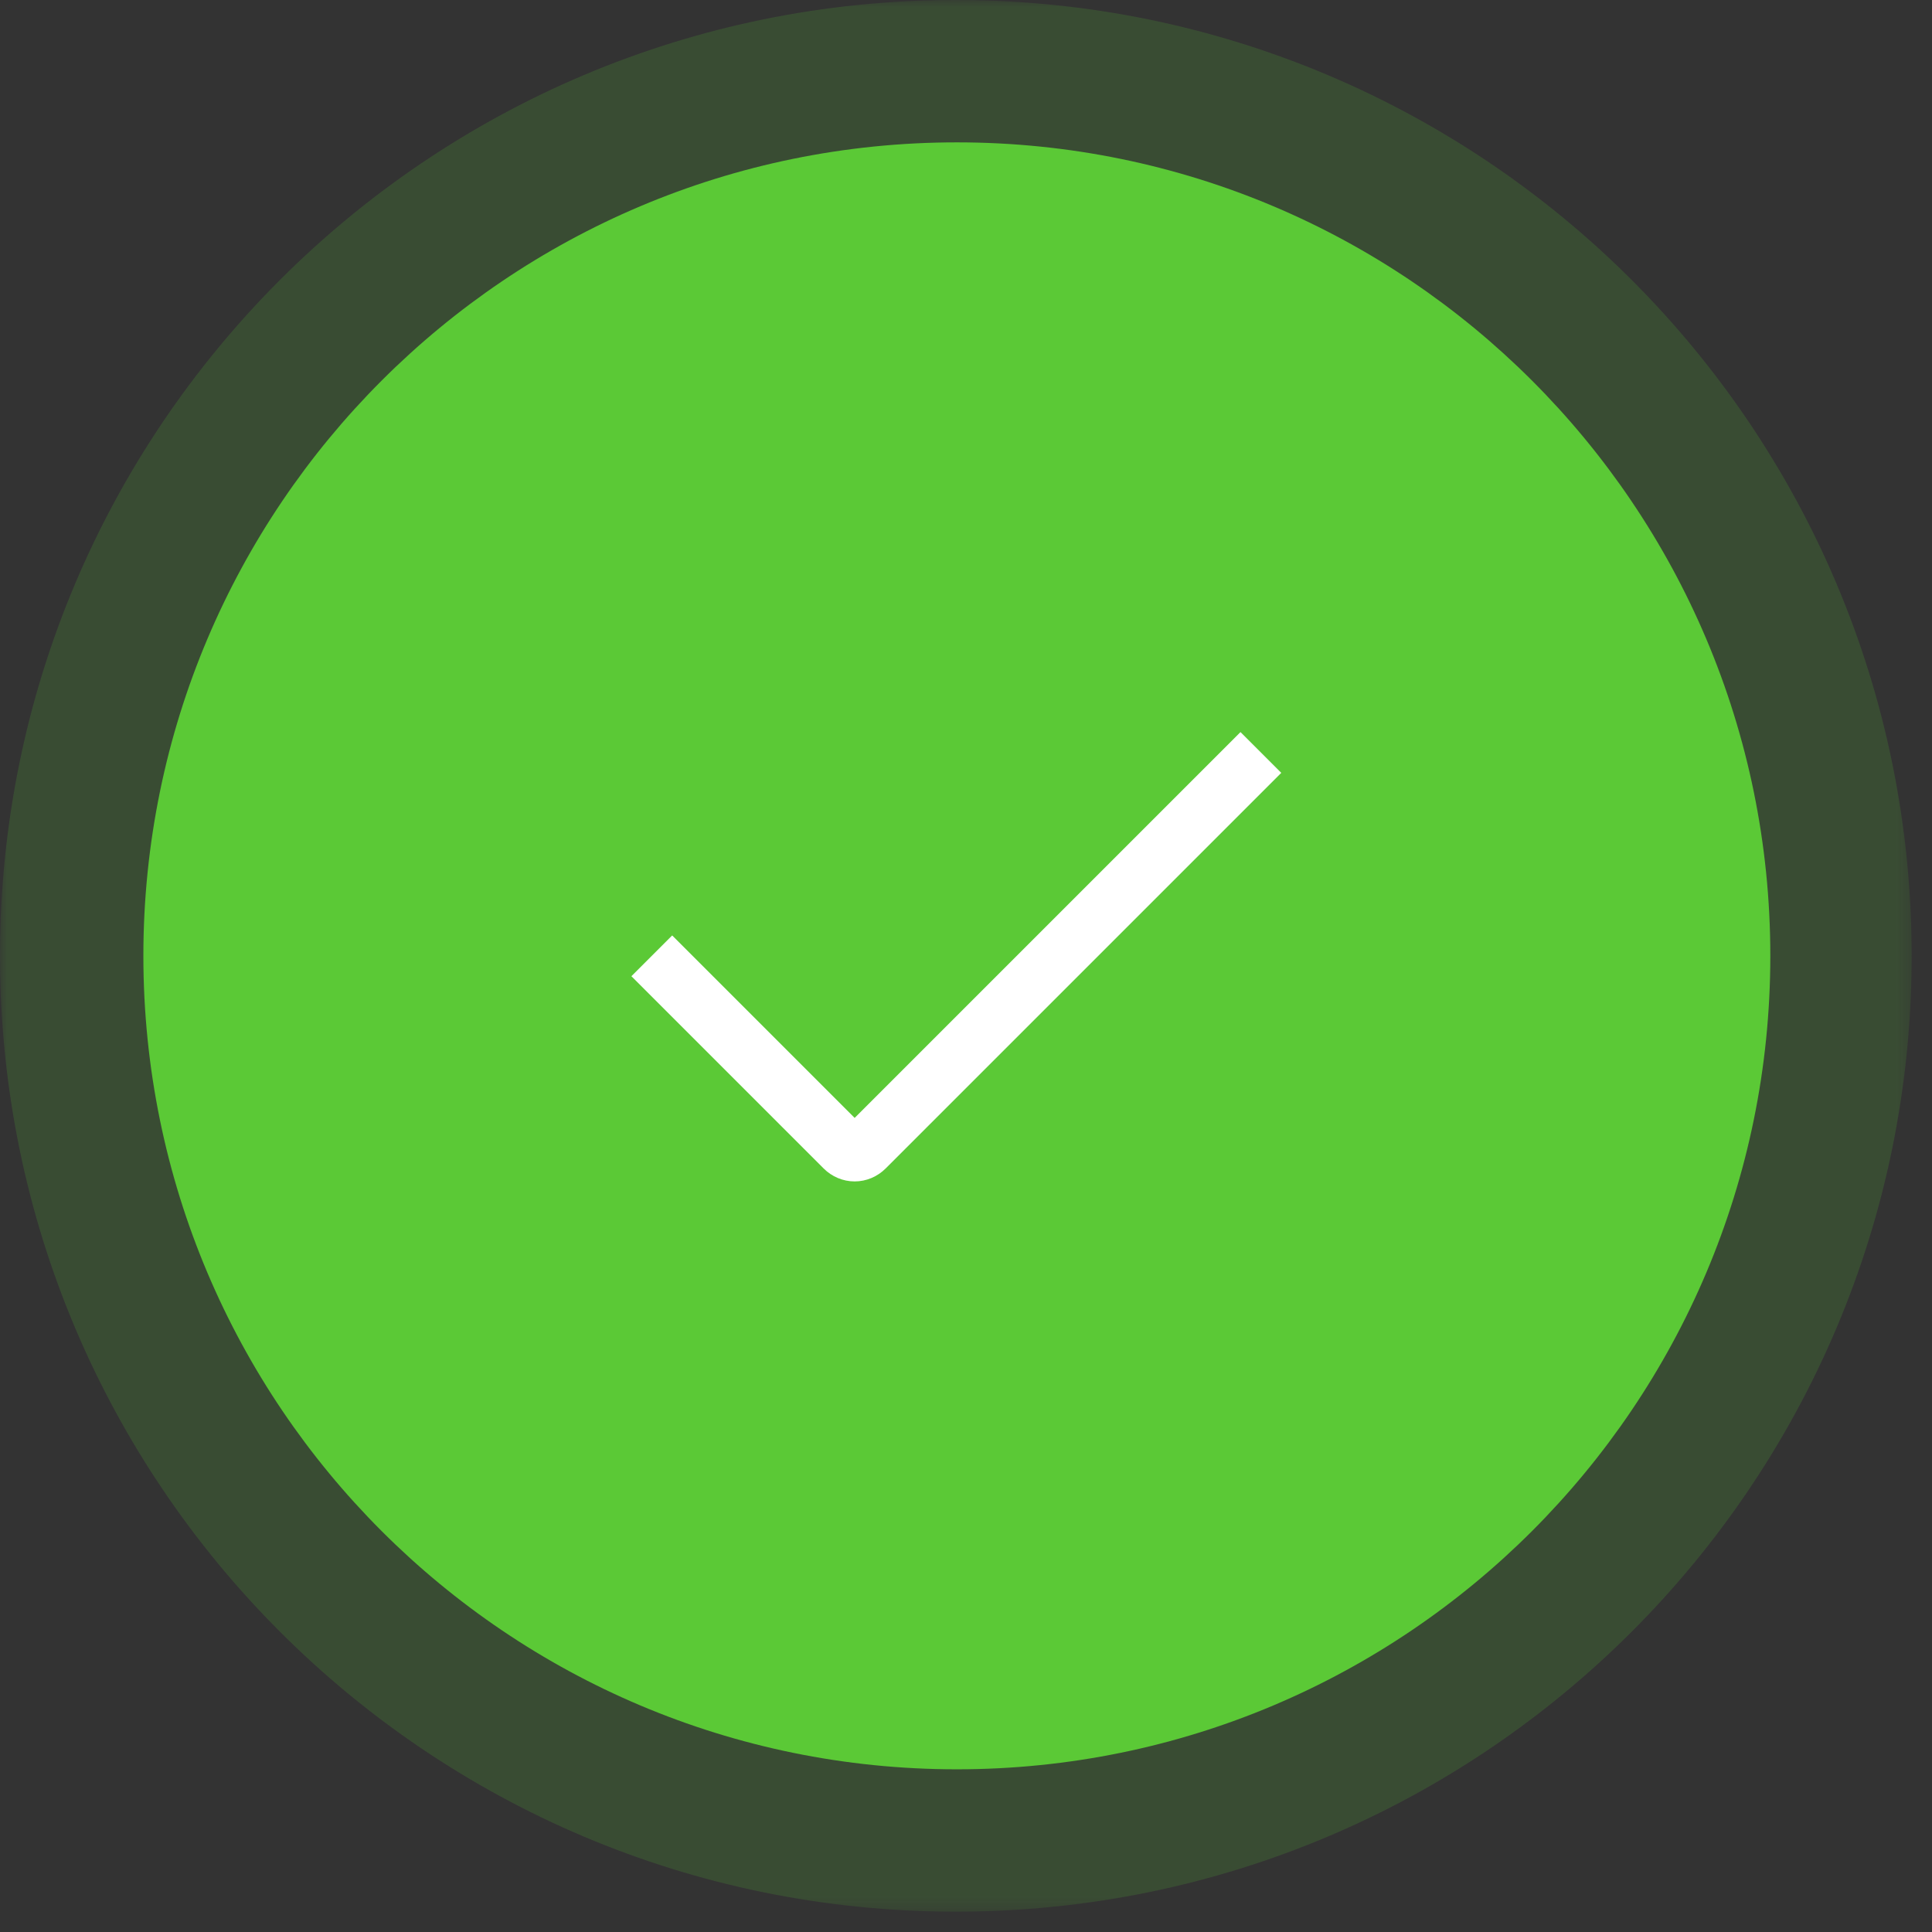
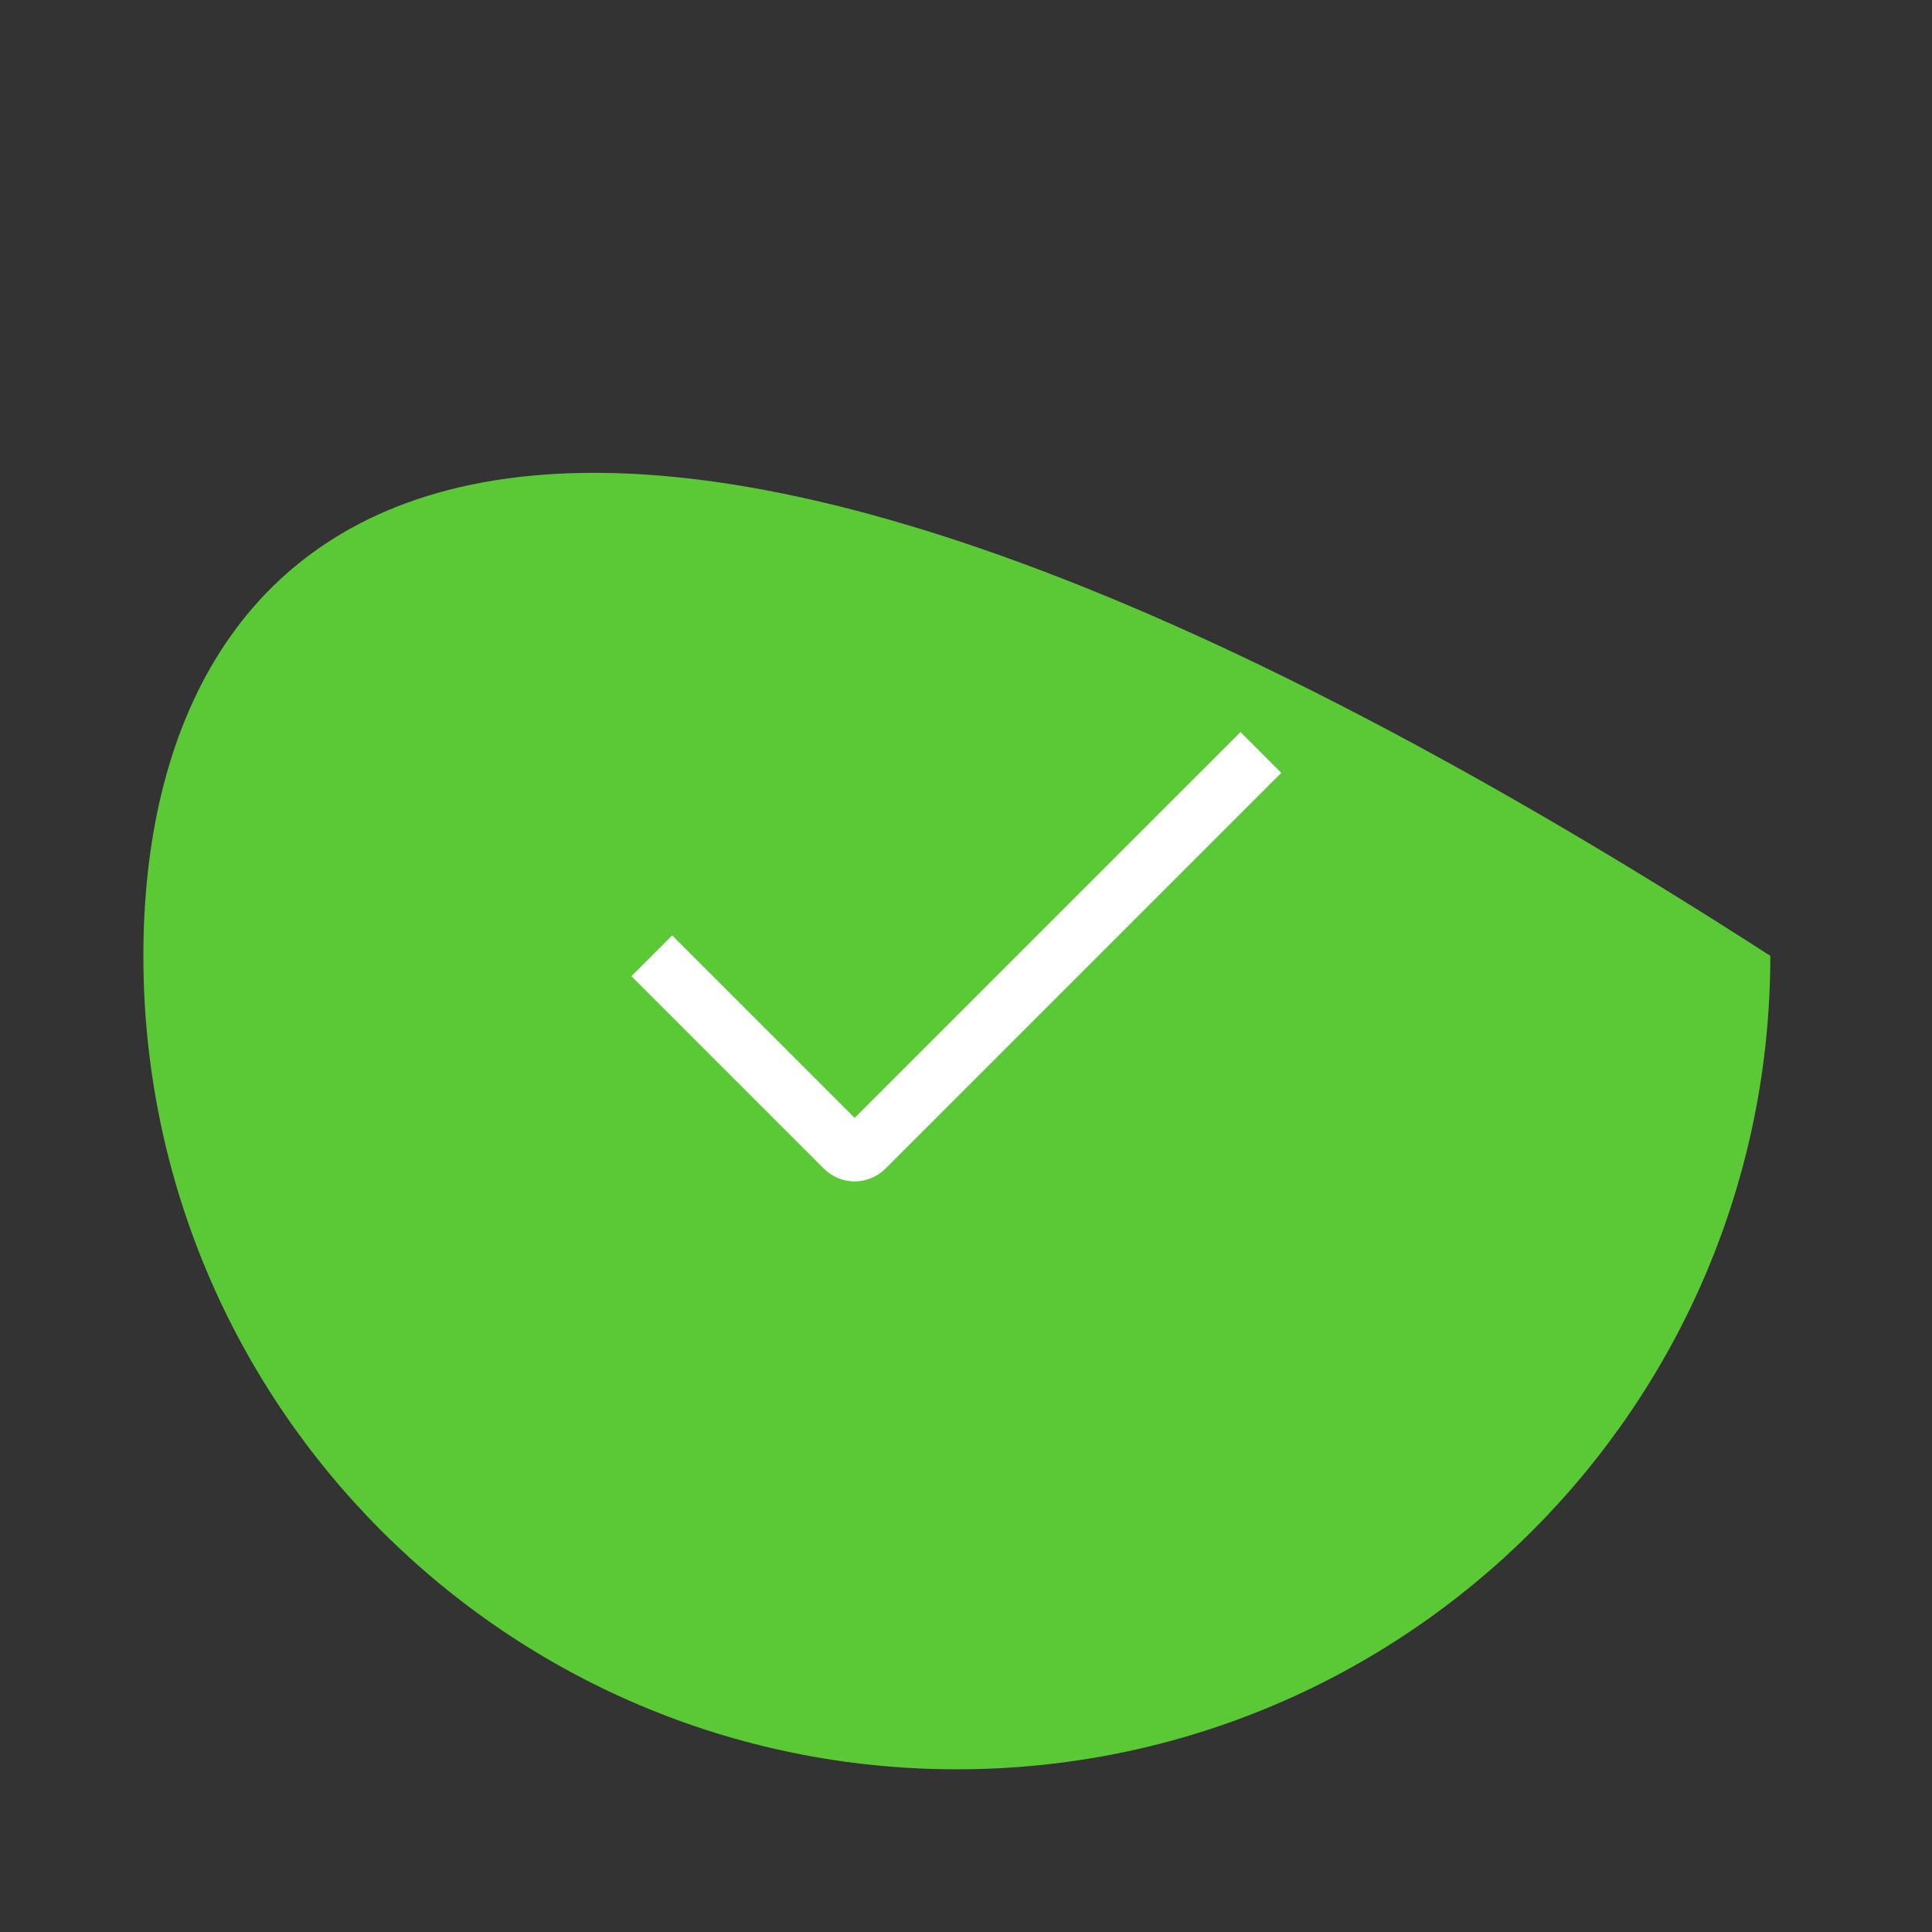
<svg xmlns="http://www.w3.org/2000/svg" width="134" height="134" viewBox="0 0 134 134" fill="none">
  <rect x="0" y="0" width="134" height="134" fill="#333333" stroke="none" />
  <mask id="mask0_81_497" style="mask-type:luminance" maskUnits="userSpaceOnUse" x="0" y="0" width="133" height="133">
    <path d="M132.66 0H0V132.66H132.66V0Z" fill="white" />
  </mask>
  <g mask="url(#mask0_81_497)">
-     <path opacity="0.17" d="M66.295 132.589C102.908 132.589 132.589 102.908 132.589 66.295C132.589 29.681 102.908 0 66.295 0C29.681 0 0 29.681 0 66.295C0 102.908 29.681 132.589 66.295 132.589Z" fill="#5BC936" />
-     <path d="M66.365 122.716C97.525 122.716 122.786 97.456 122.786 66.295C122.786 35.135 97.525 9.874 66.365 9.874C35.204 9.874 9.944 35.135 9.944 66.295C9.944 97.456 35.204 122.716 66.365 122.716Z" fill="#5BC936" />
+     <path d="M66.365 122.716C97.525 122.716 122.786 97.456 122.786 66.295C35.204 9.874 9.944 35.135 9.944 66.295C9.944 97.456 35.204 122.716 66.365 122.716Z" fill="#5BC936" />
    <path d="M45.207 66.295L58.536 79.624C58.959 80.047 59.594 80.047 60.017 79.624L87.452 52.19" stroke="white" stroke-width="4" />
  </g>
</svg>